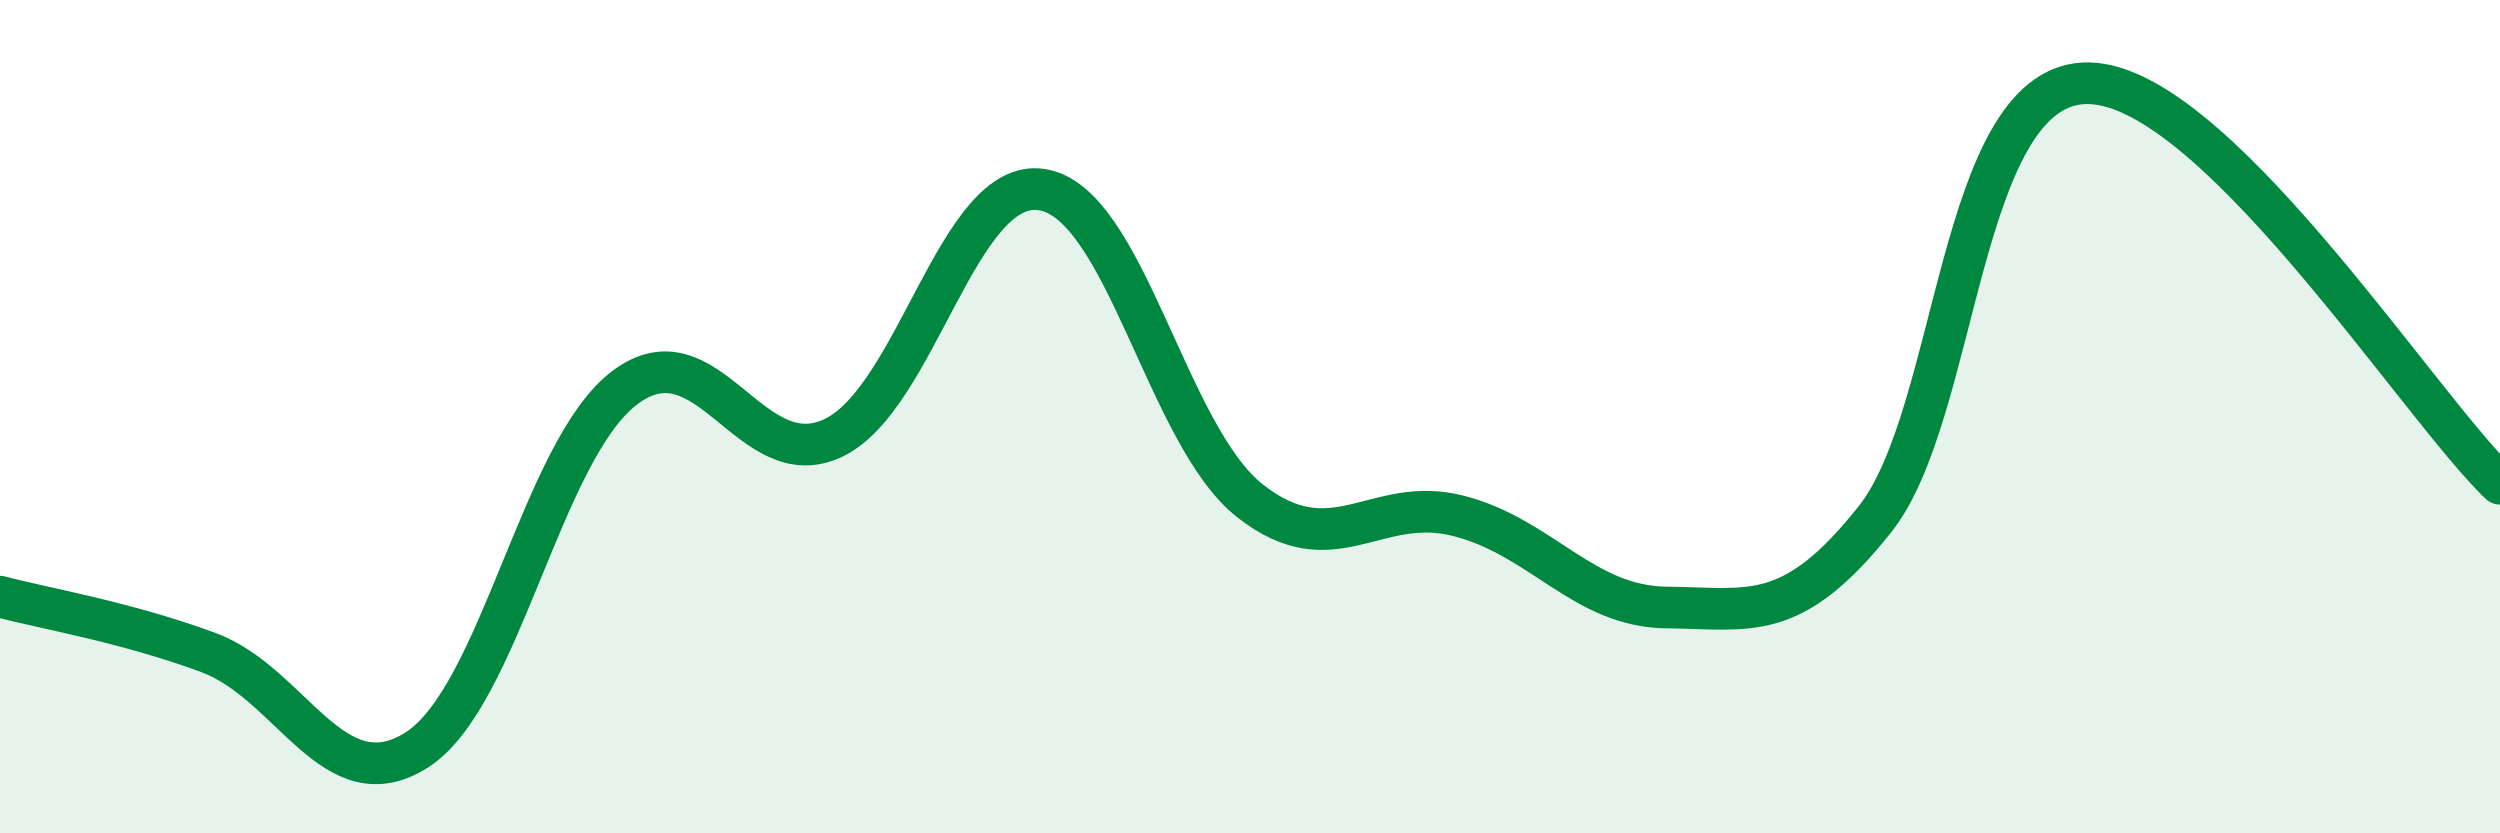
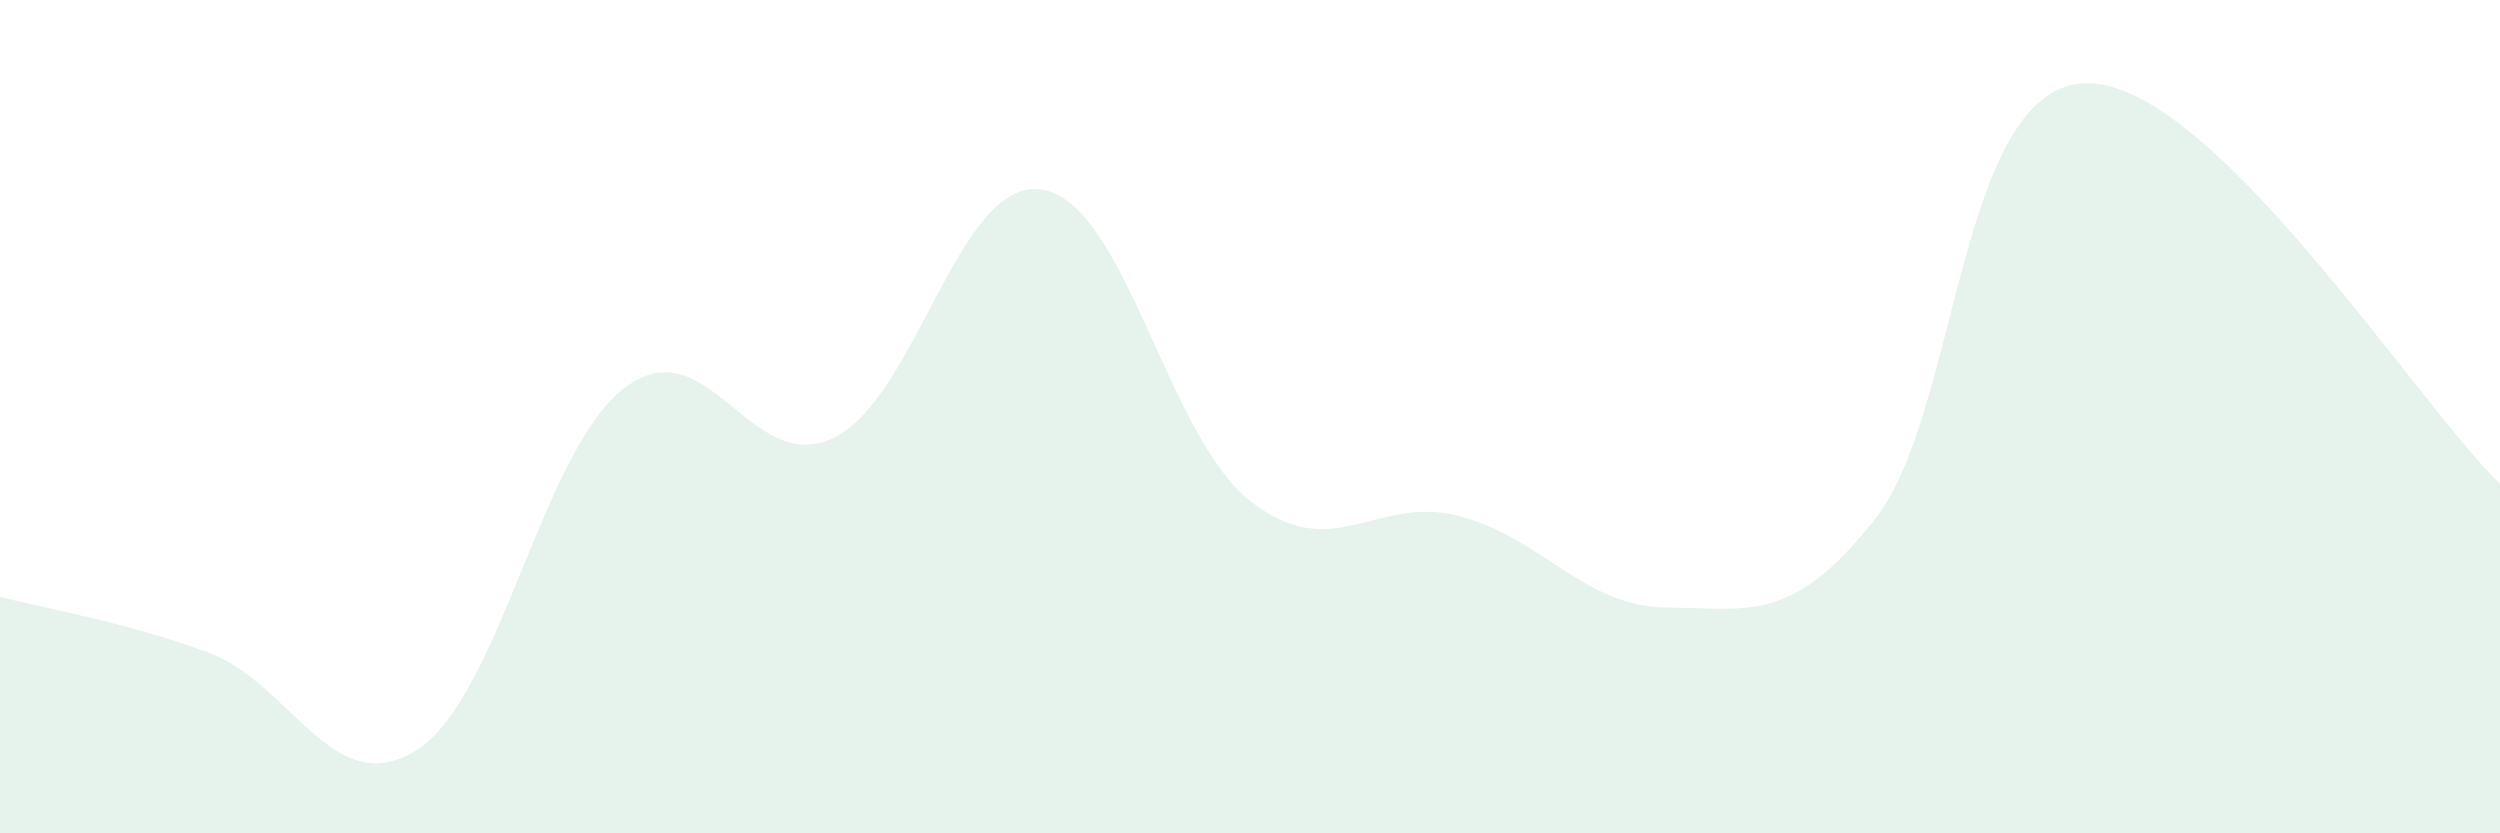
<svg xmlns="http://www.w3.org/2000/svg" width="60" height="20" viewBox="0 0 60 20">
  <path d="M 0,14.32 C 1,14.59 3,14.92 5,15.66 C 7,16.4 8,19.27 10,18 C 12,16.73 13,10.8 15,9.3 C 17,7.8 18,11.46 20,10.51 C 22,9.56 23,4.25 25,4.55 C 27,4.85 28,10.45 30,12.02 C 32,13.59 33,11.87 35,12.38 C 37,12.89 38,14.56 40,14.58 C 42,14.6 43,14.98 45,12.46 C 47,9.94 47,2.17 50,2 C 53,1.83 58,9.69 60,11.61L60 20L0 20Z" fill="#008740" opacity="0.1" stroke-linecap="round" stroke-linejoin="round" />
-   <path d="M 0,14.32 C 1,14.59 3,14.92 5,15.66 C 7,16.4 8,19.27 10,18 C 12,16.73 13,10.8 15,9.3 C 17,7.8 18,11.46 20,10.51 C 22,9.56 23,4.25 25,4.55 C 27,4.85 28,10.45 30,12.02 C 32,13.59 33,11.87 35,12.38 C 37,12.89 38,14.56 40,14.58 C 42,14.6 43,14.98 45,12.46 C 47,9.94 47,2.17 50,2 C 53,1.83 58,9.69 60,11.61" stroke="#008740" stroke-width="1" fill="none" stroke-linecap="round" stroke-linejoin="round" />
</svg>